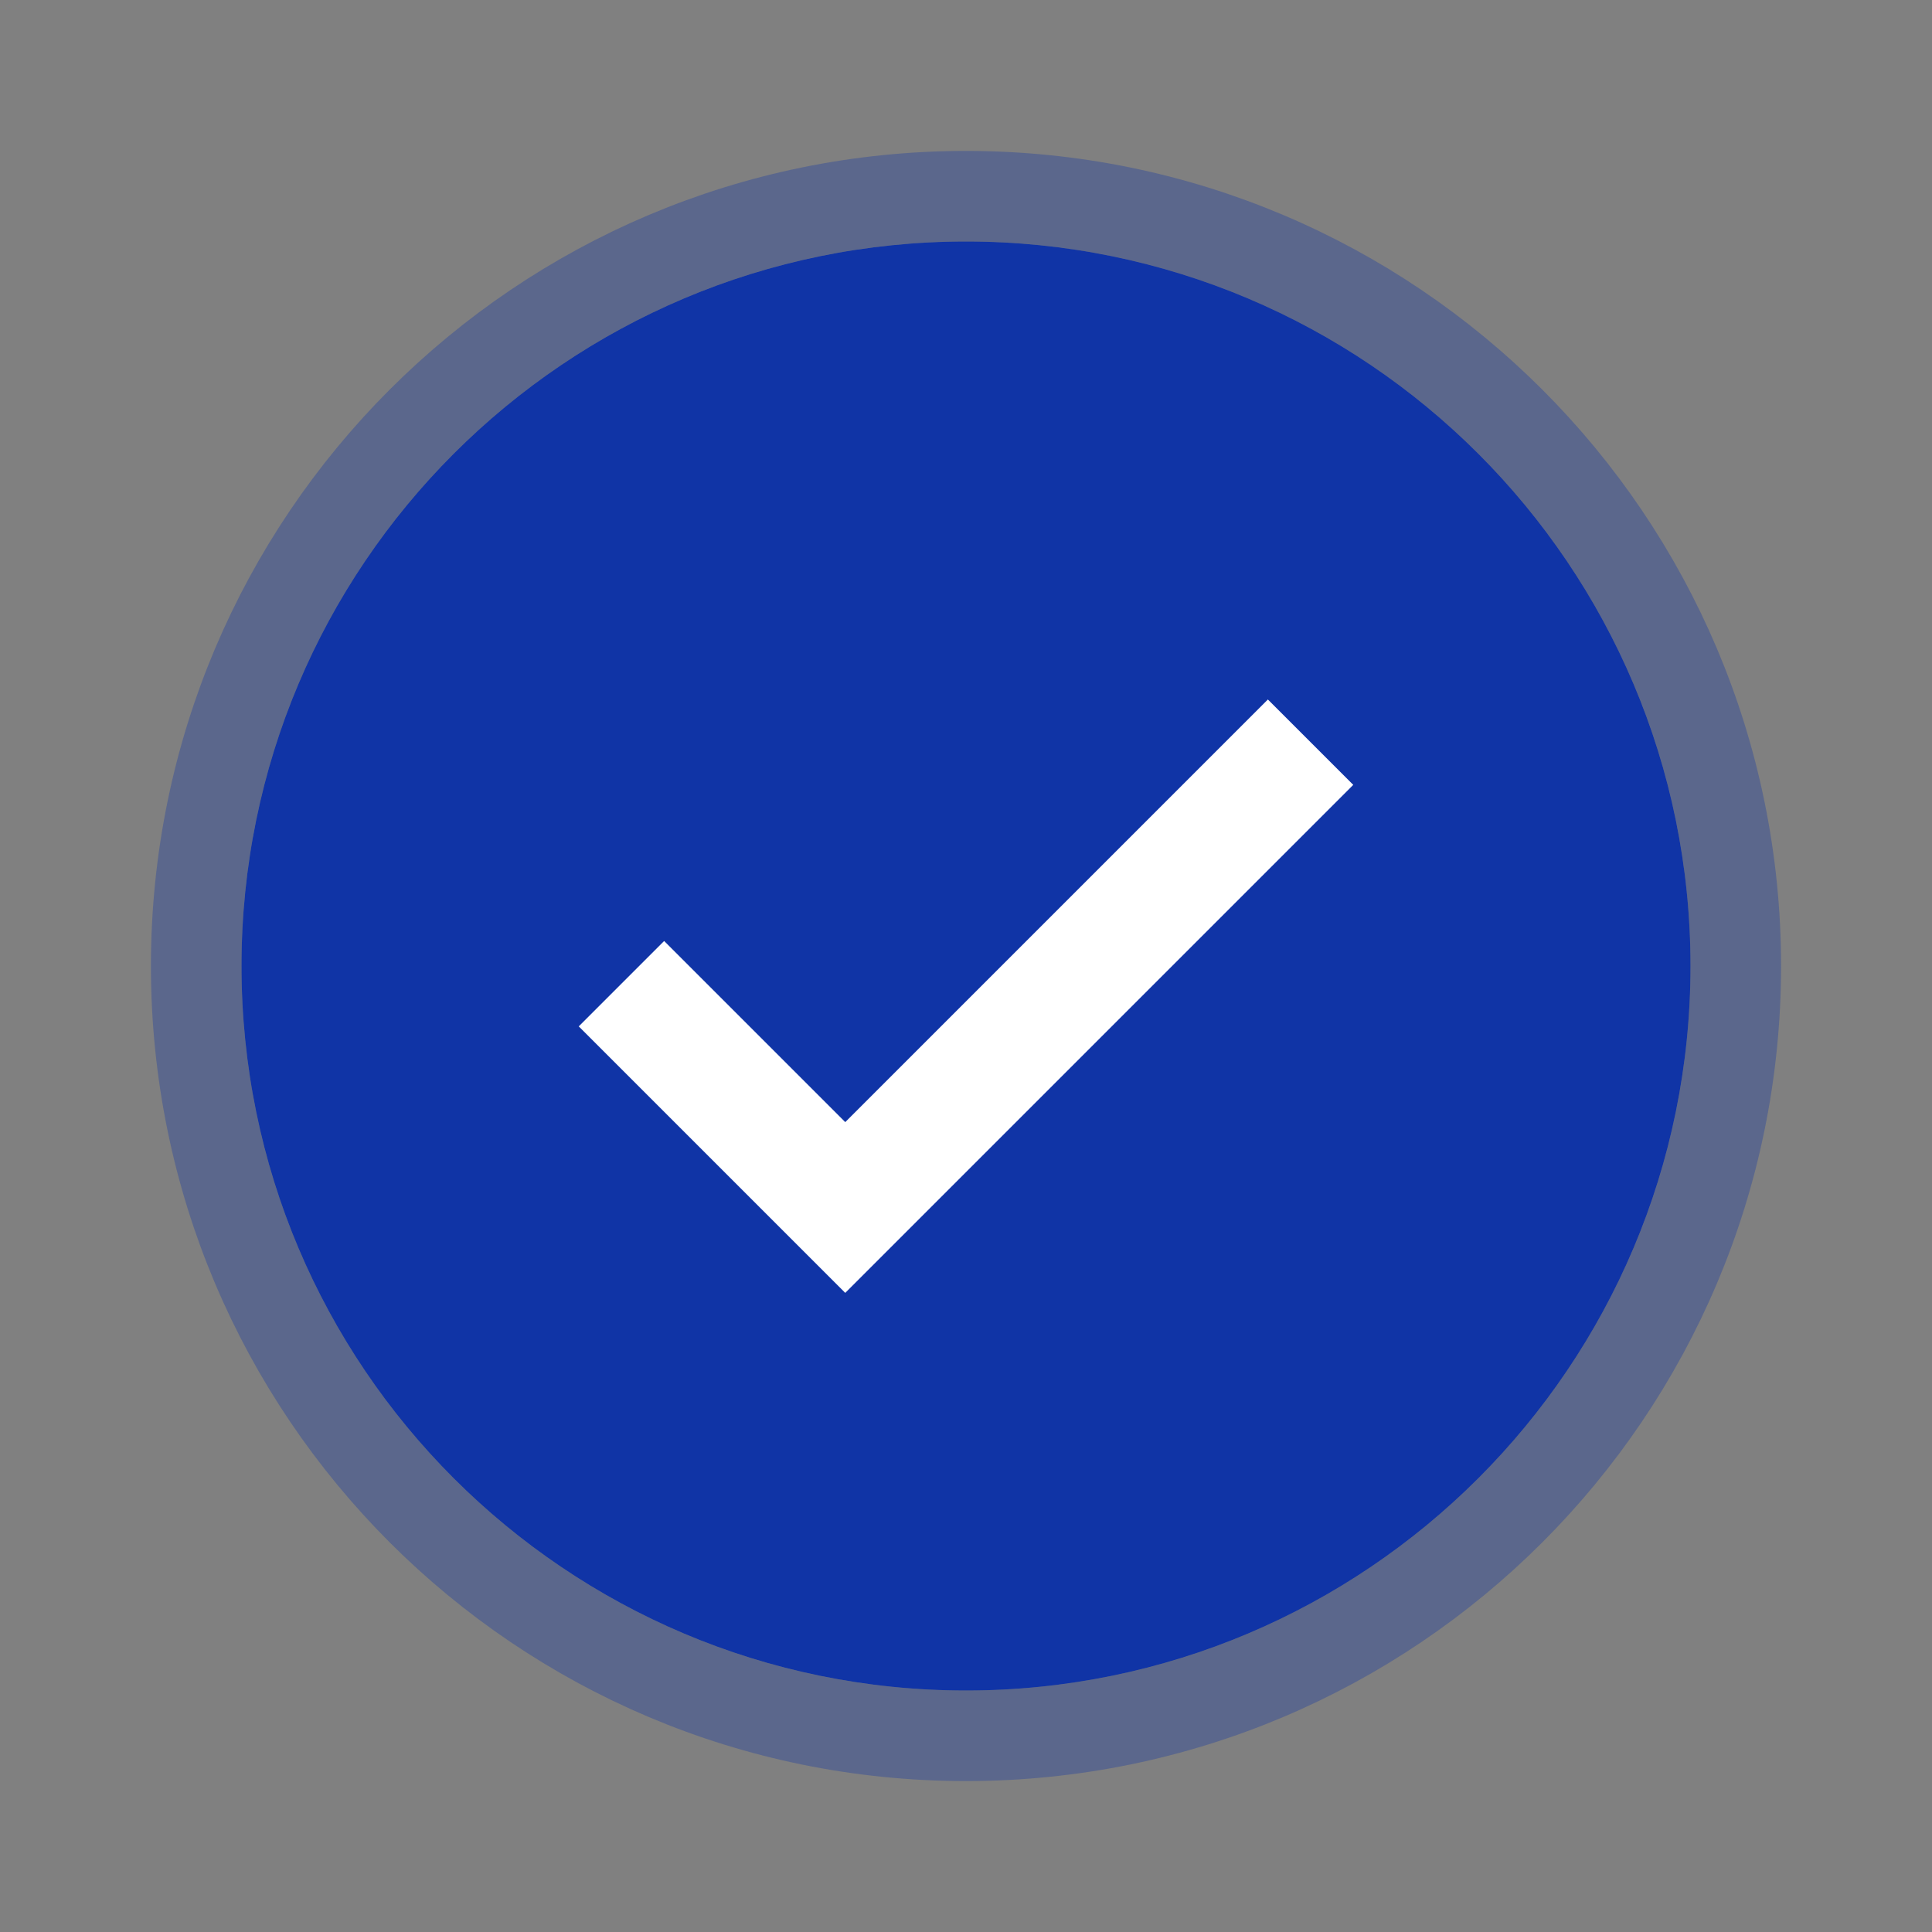
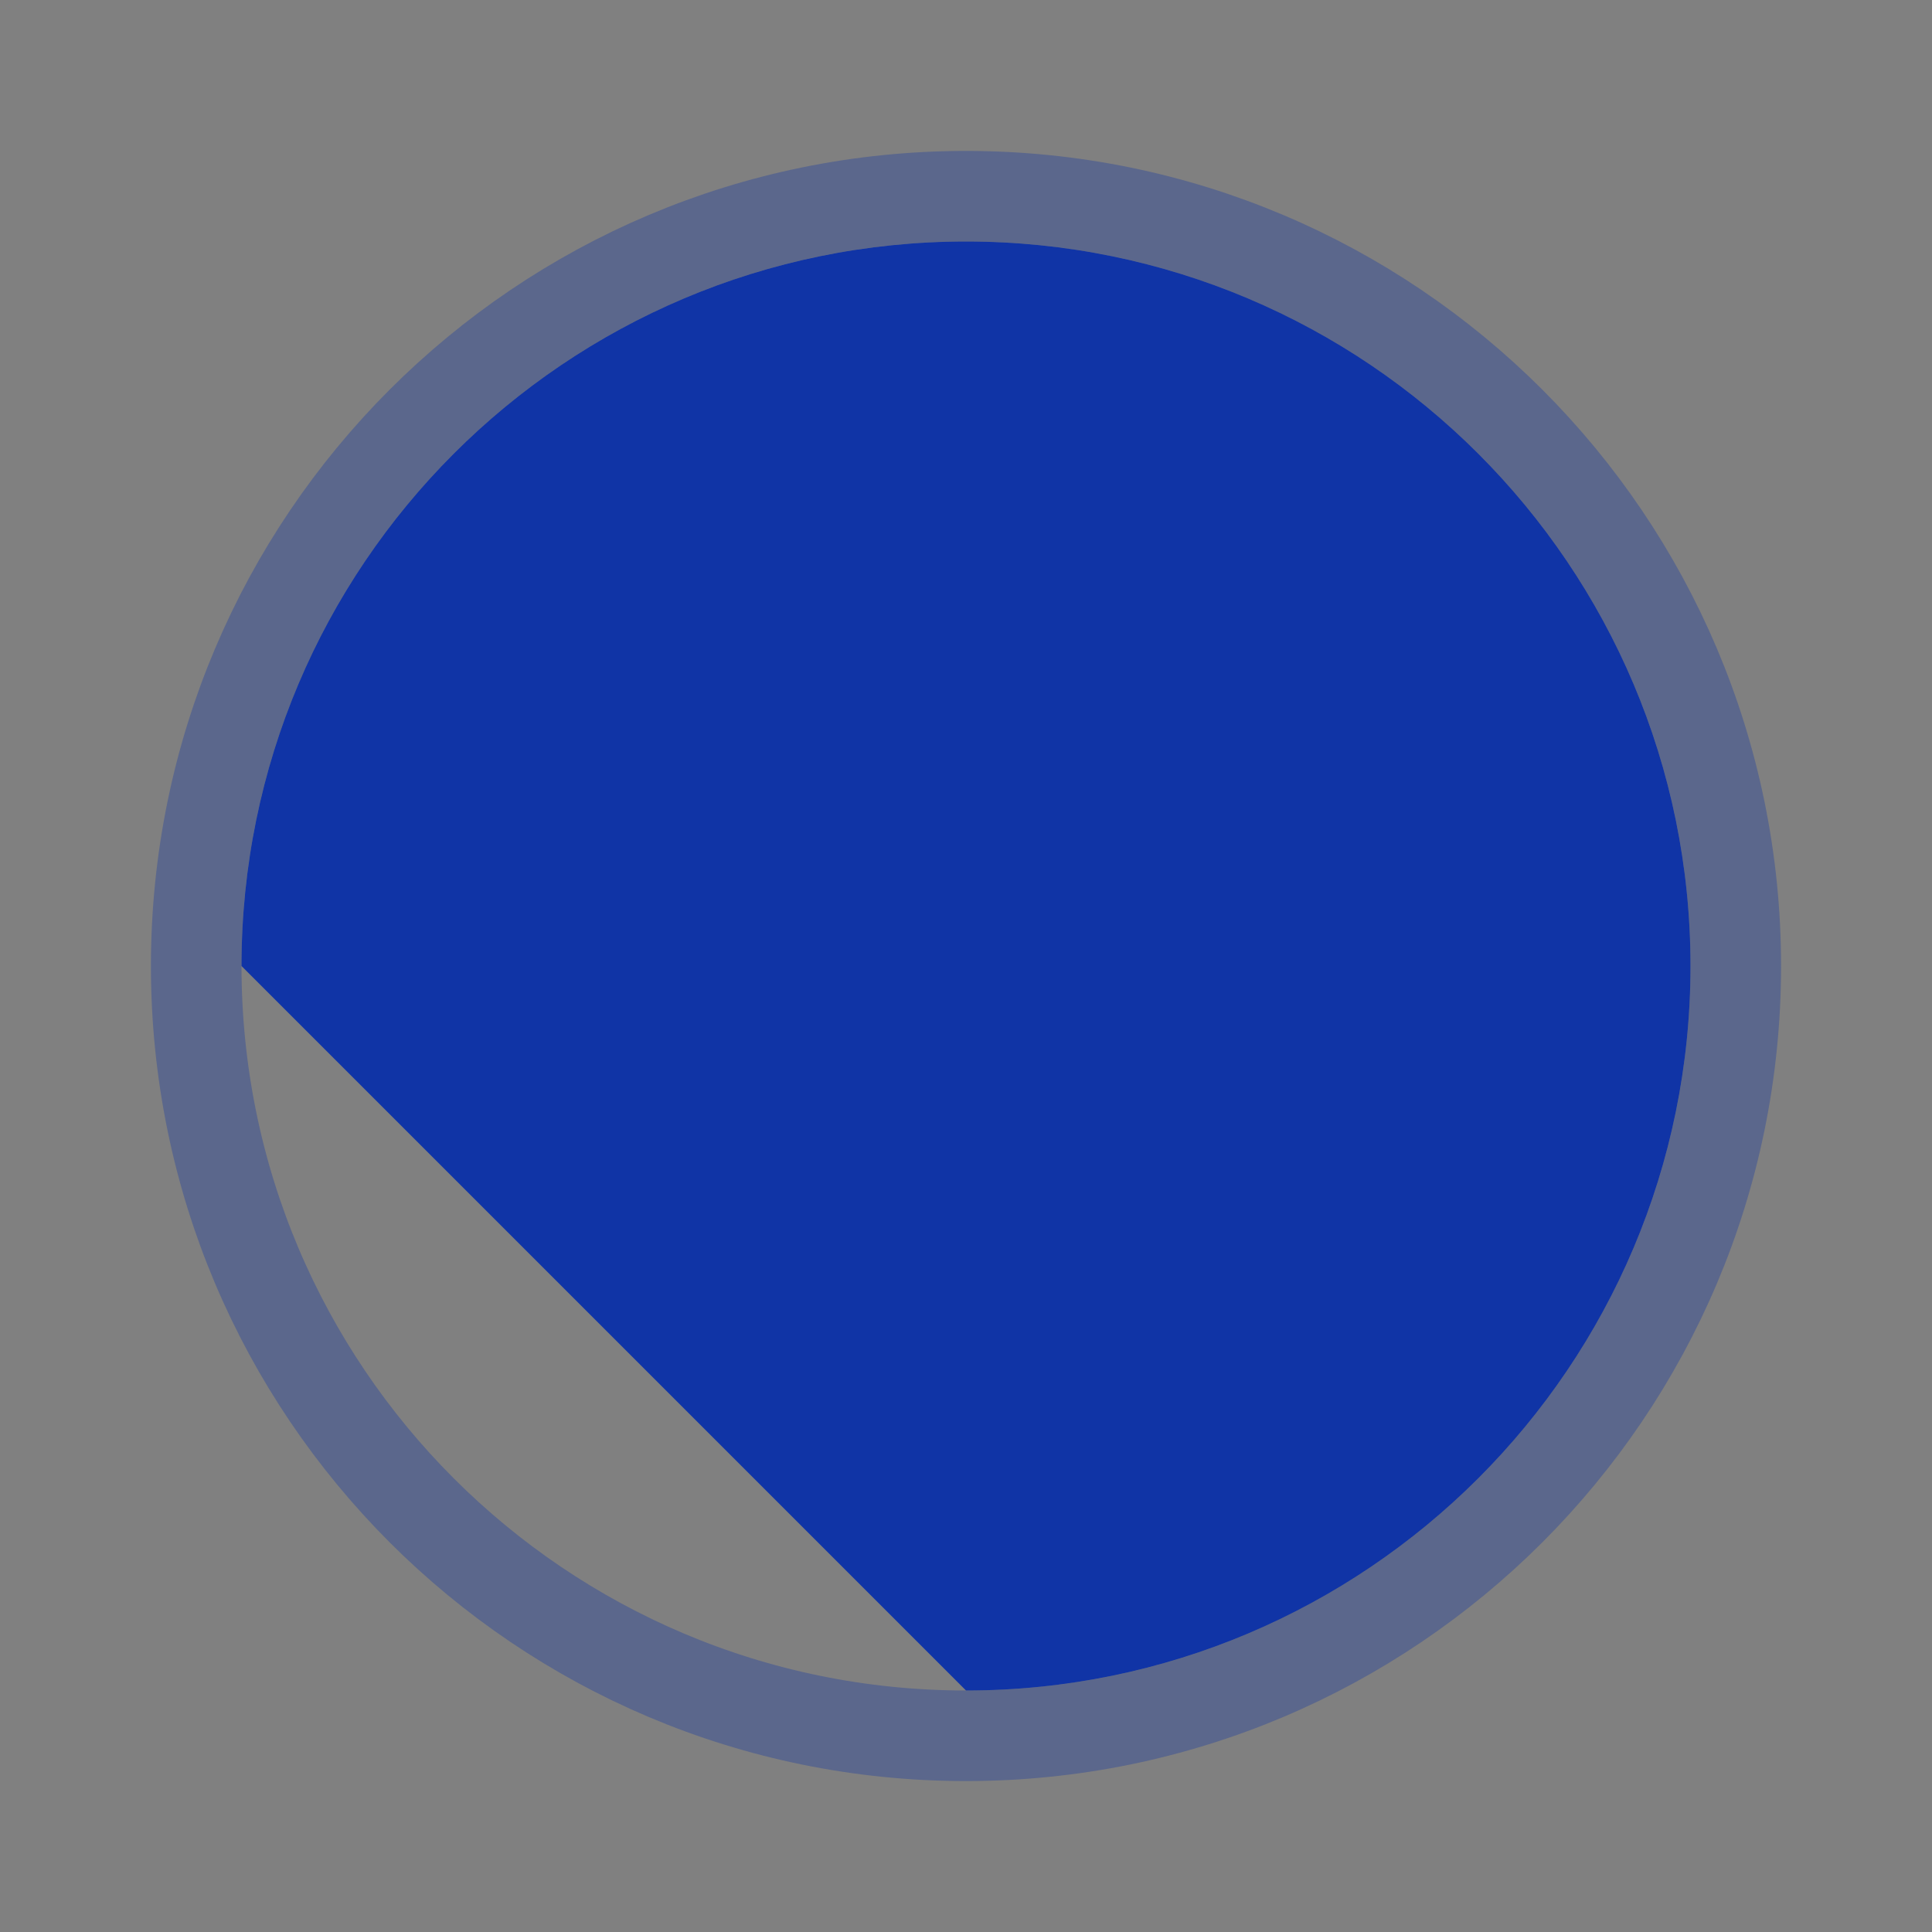
<svg xmlns="http://www.w3.org/2000/svg" width="32" height="32" viewBox="0 0 32 32" fill="none">
  <rect x="0" y="0" width="32" height="32" fill="#808080" stroke="none" />
-   <path d="M16 28C22.627 28 28 22.627 28 16C28 9.373 22.627 4 16 4C9.373 4 4 9.373 4 16C4 22.627 9.373 28 16 28Z" fill="#1034A6" />
+   <path d="M16 28C22.627 28 28 22.627 28 16C28 9.373 22.627 4 16 4C9.373 4 4 9.373 4 16Z" fill="#1034A6" />
  <path d="M16 3.25C23.042 3.25 28.75 8.958 28.75 16C28.75 23.042 23.042 28.75 16 28.75C8.958 28.75 3.25 23.042 3.25 16C3.25 8.958 8.958 3.25 16 3.25Z" stroke="#1034A6" stroke-opacity="0.33" stroke-width="1.5" stroke-linecap="round" stroke-linejoin="round" />
-   <path d="M11 17L14 20L21 13" stroke="white" stroke-width="2" stroke-linecap="square" />
</svg>